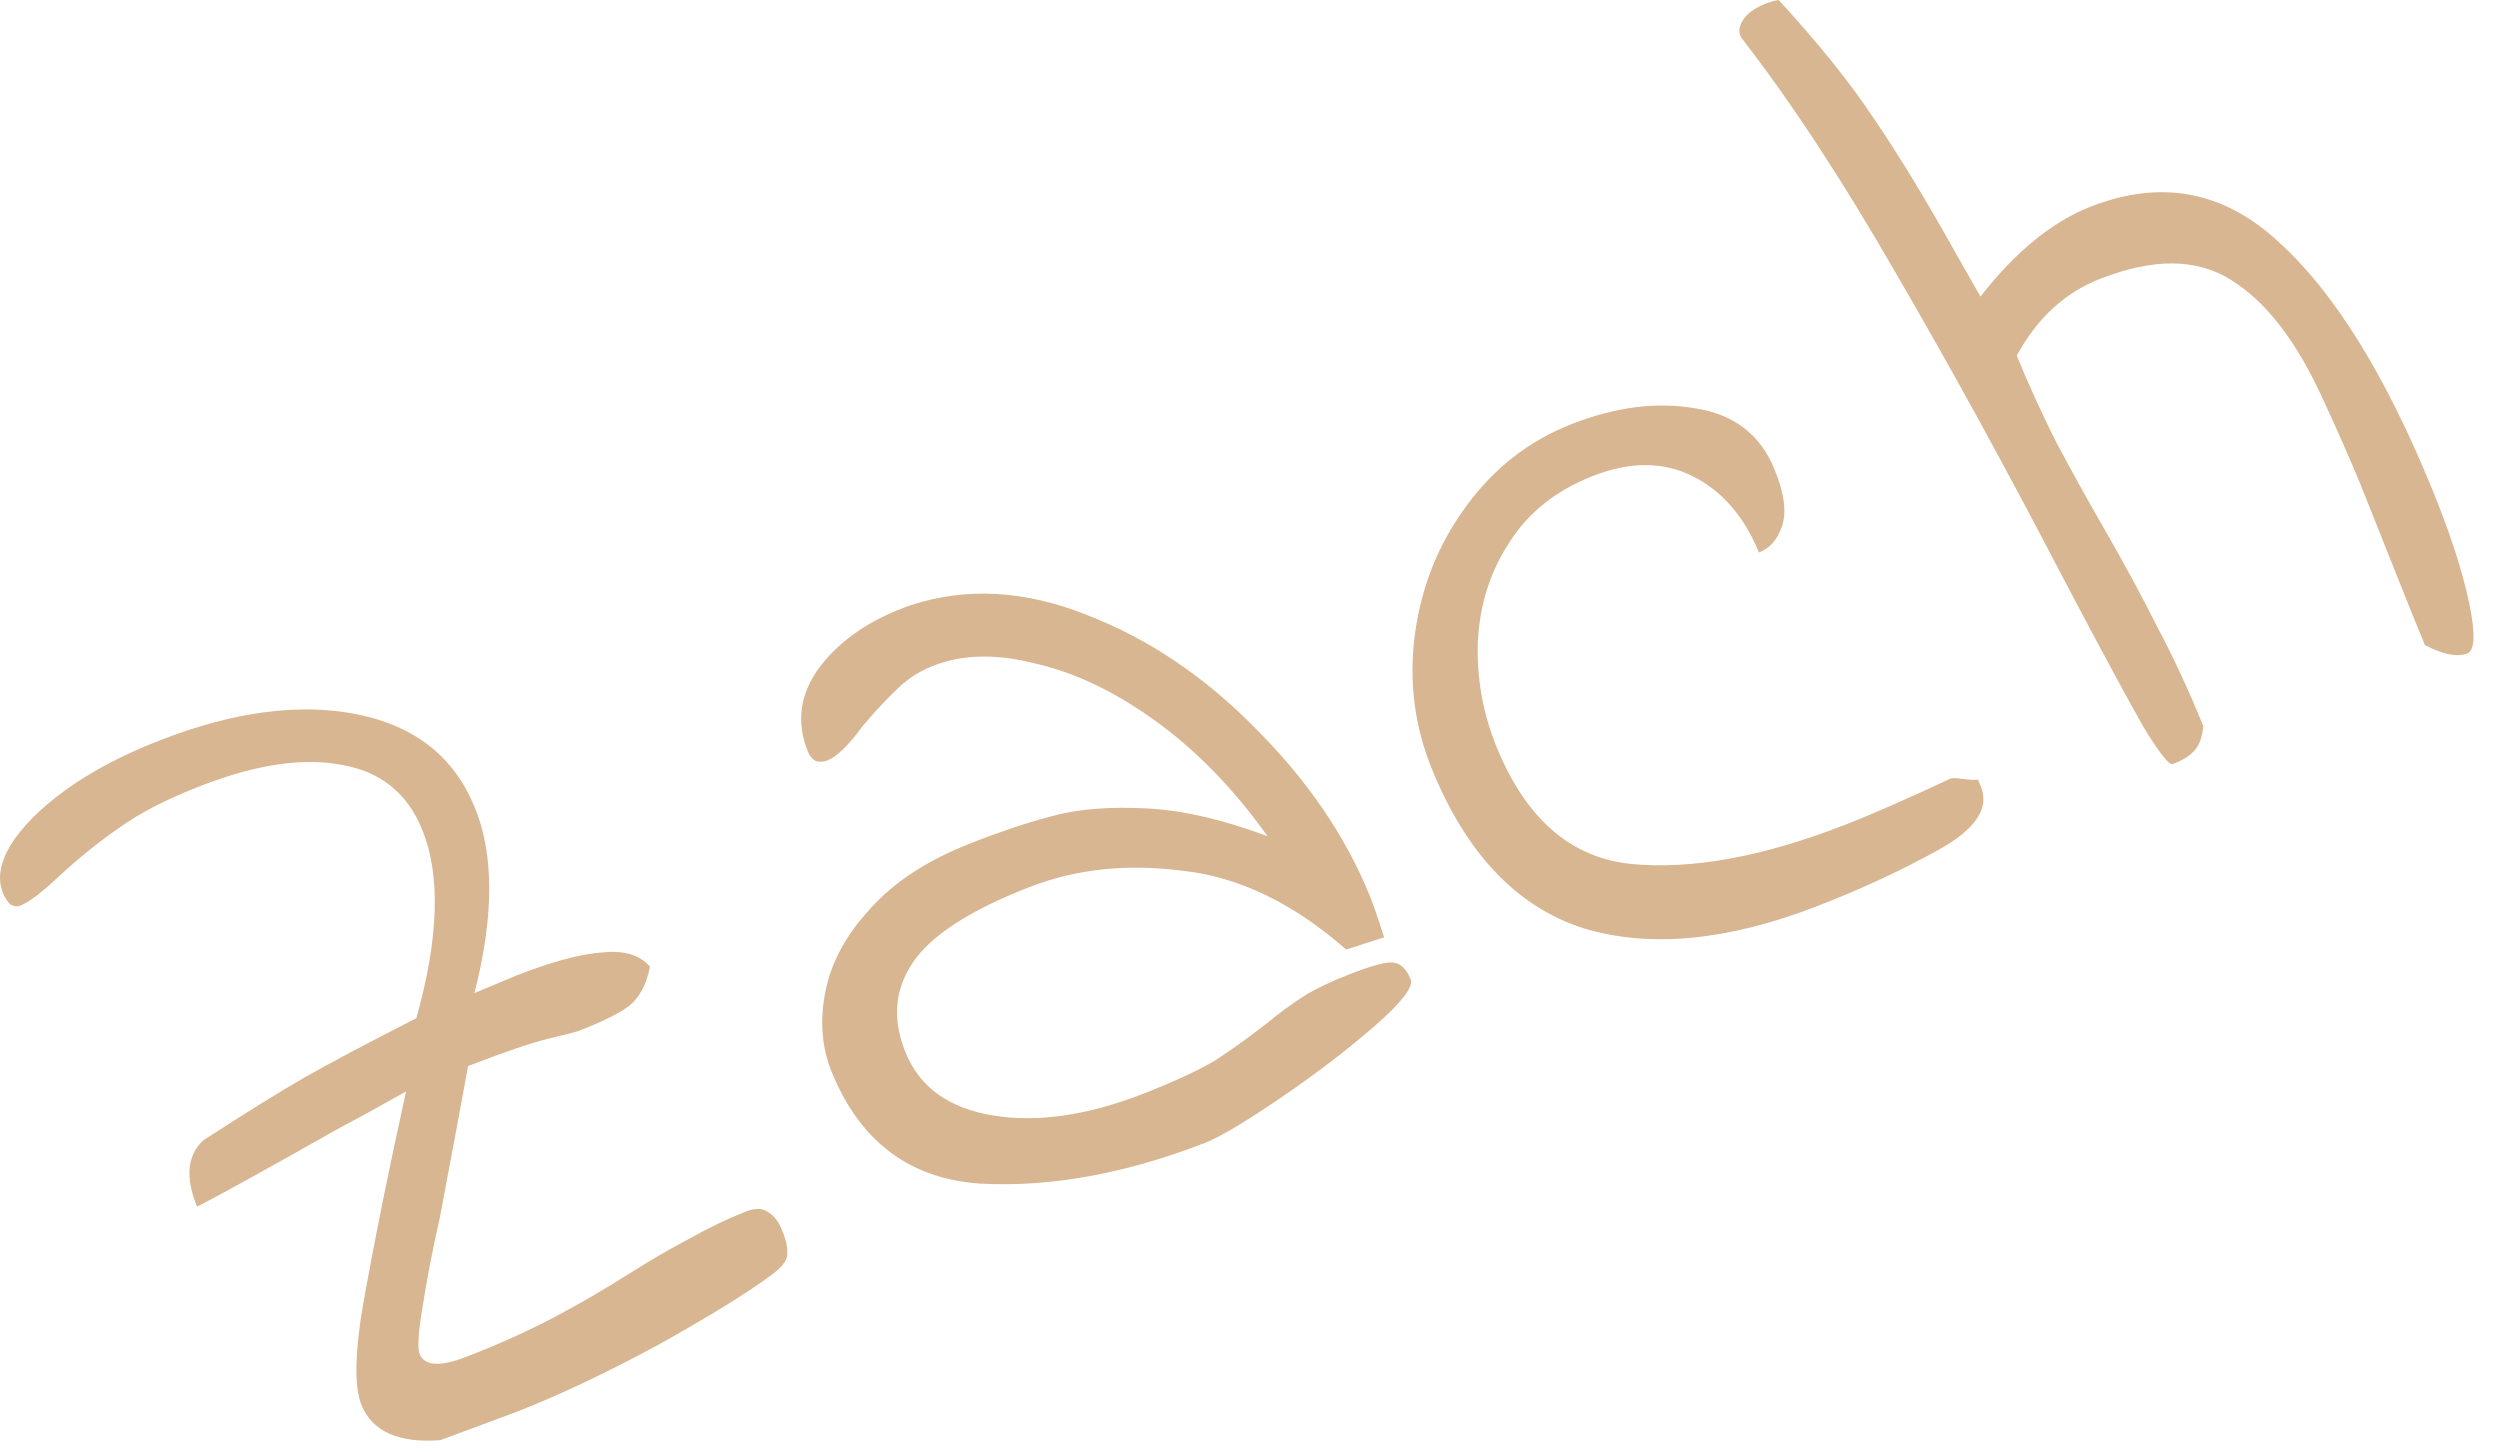
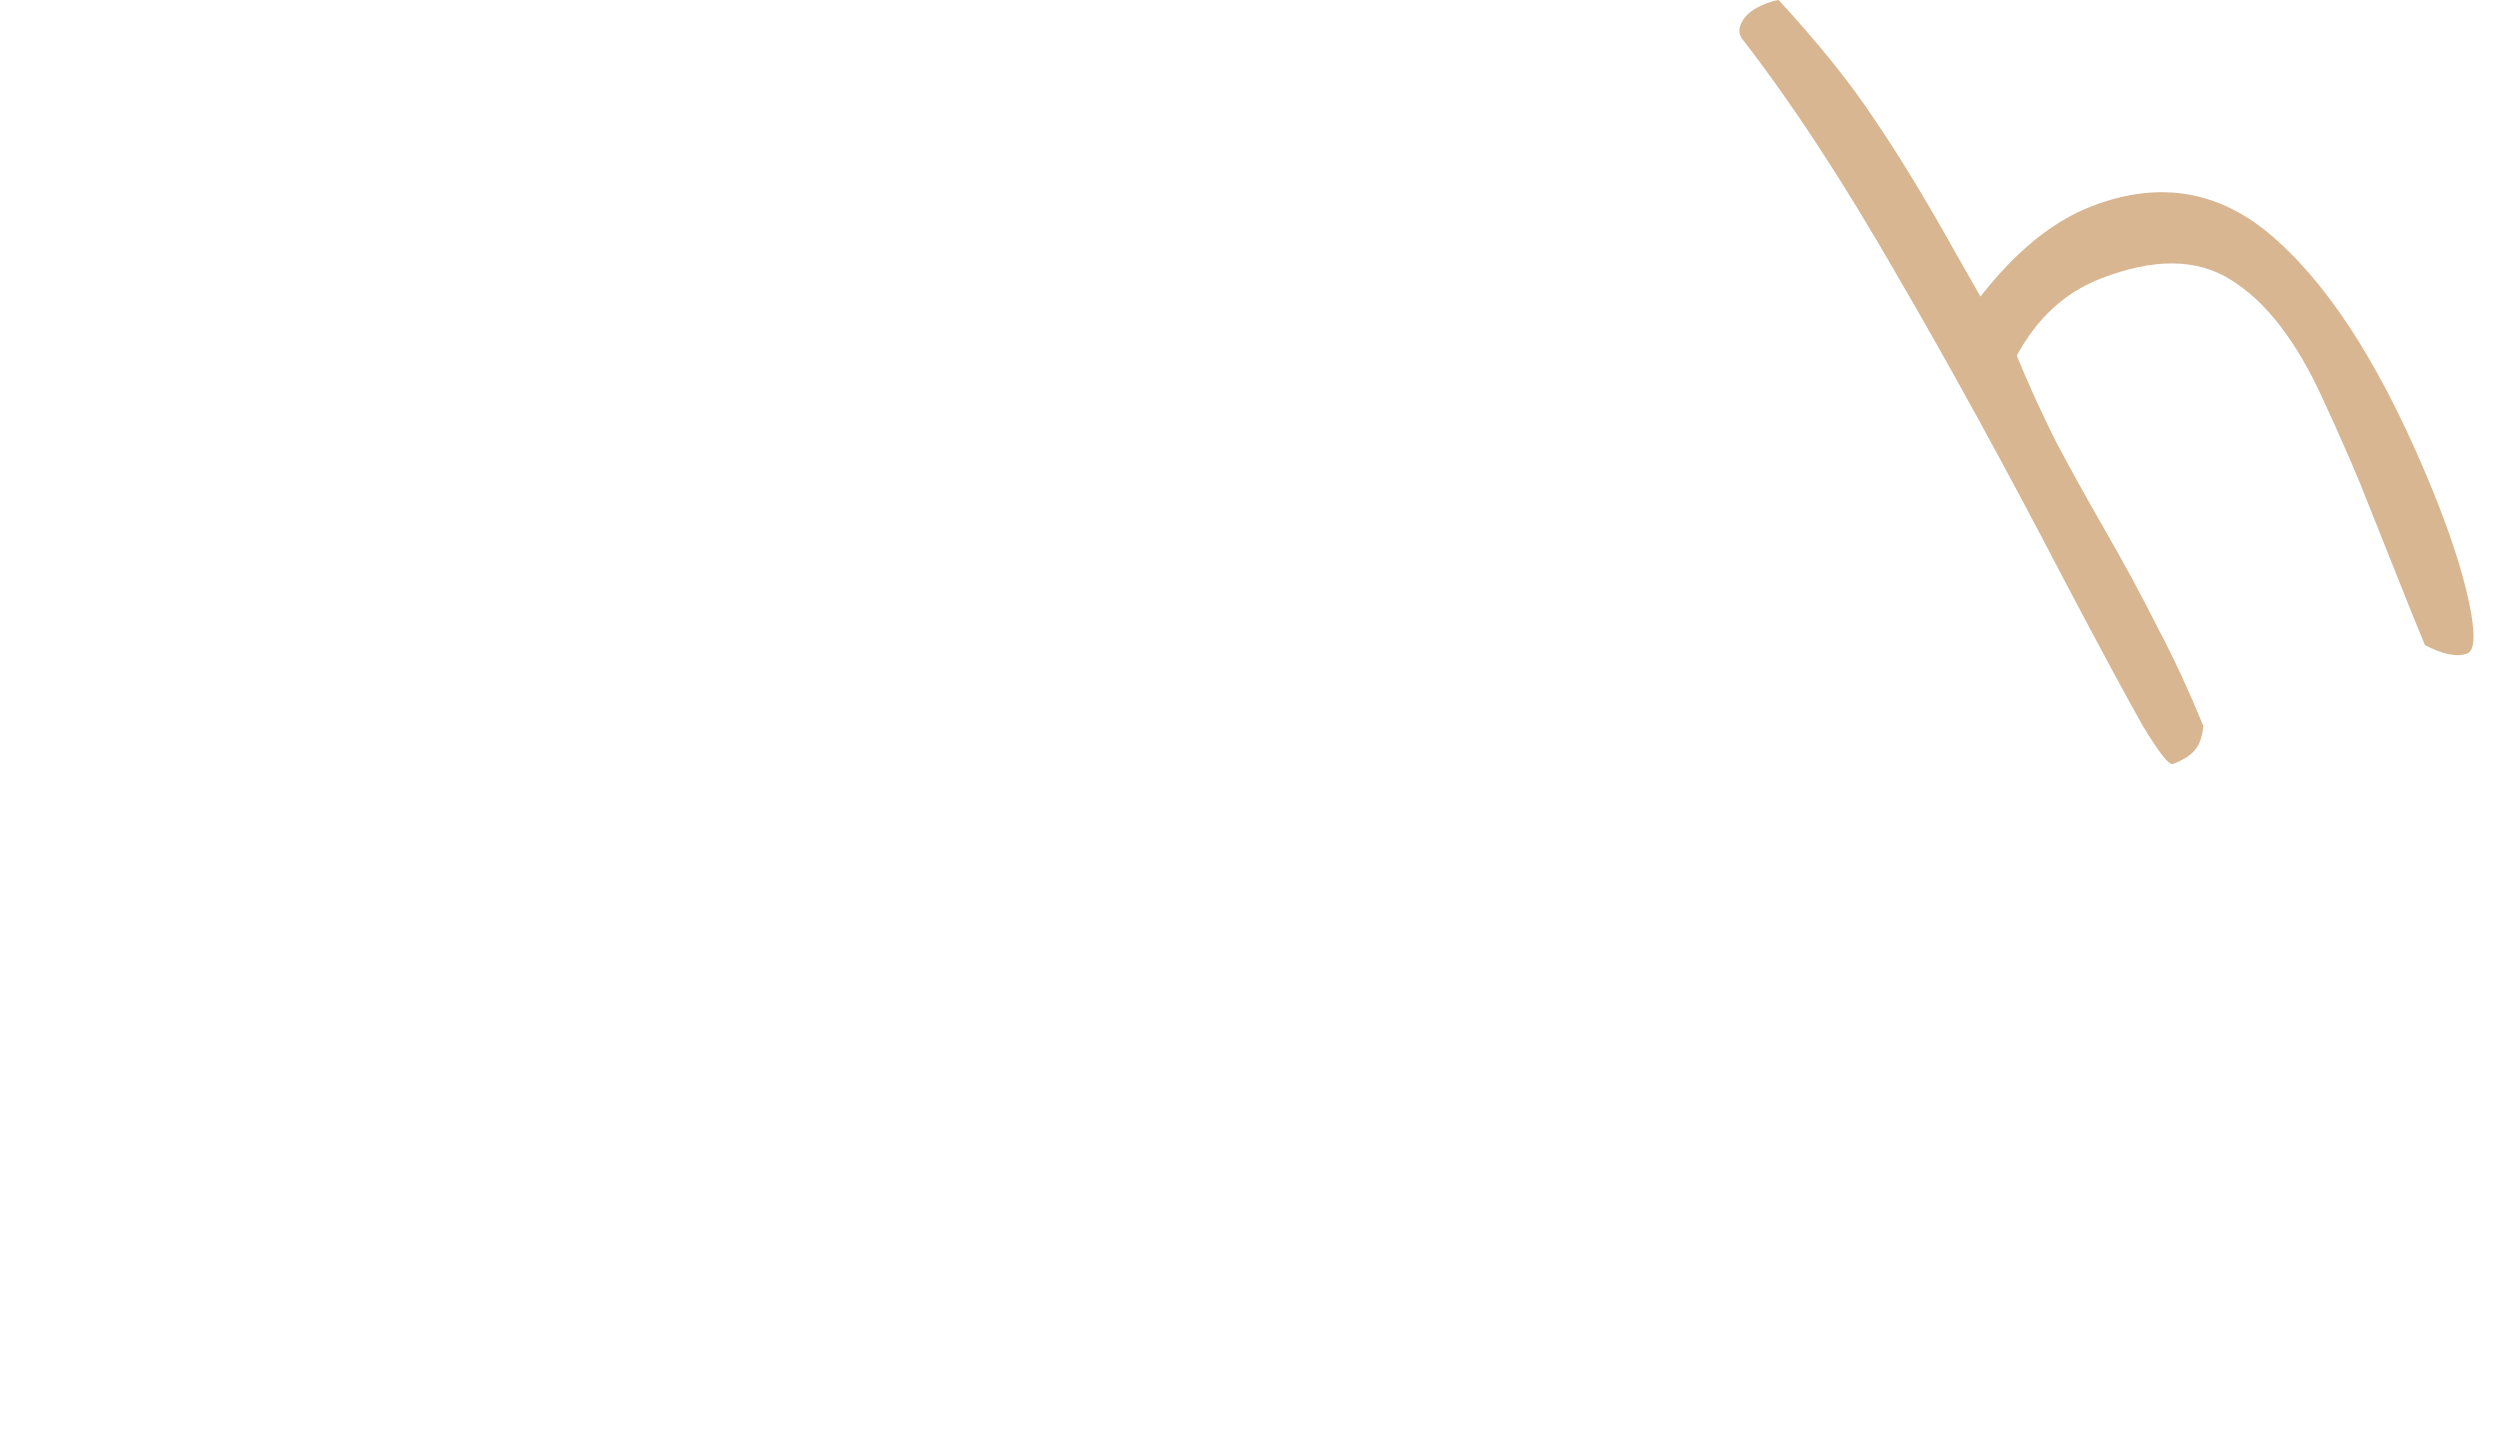
<svg xmlns="http://www.w3.org/2000/svg" fill="none" height="100%" overflow="visible" preserveAspectRatio="none" style="display: block;" viewBox="0 0 31 18" width="100%">
  <g id="Zach" opacity="0.5">
-     <path d="M5.459 17.858C5.212 17.878 5.002 17.852 4.828 17.779C4.663 17.703 4.549 17.585 4.484 17.427C4.385 17.185 4.4 16.72 4.528 16.032C4.653 15.336 4.822 14.503 5.035 13.534C4.657 13.747 4.385 13.895 4.22 13.981C3.302 14.5 2.71 14.827 2.444 14.963C2.295 14.6 2.321 14.325 2.522 14.139C3.066 13.787 3.486 13.527 3.782 13.357C4.079 13.188 4.539 12.944 5.162 12.626C5.442 11.632 5.466 10.85 5.233 10.282C5.05 9.835 4.72 9.569 4.242 9.485C3.76 9.391 3.175 9.478 2.486 9.746C2.065 9.909 1.727 10.084 1.47 10.27C1.22 10.443 0.974 10.642 0.733 10.865C0.516 11.068 0.356 11.19 0.251 11.23C0.212 11.245 0.171 11.24 0.127 11.214C0.089 11.175 0.058 11.127 0.036 11.071C-0.033 10.903 -0.002 10.708 0.128 10.484C0.268 10.257 0.495 10.028 0.811 9.797C1.136 9.563 1.529 9.356 1.988 9.178C2.906 8.821 3.721 8.715 4.434 8.859C5.147 9.003 5.632 9.387 5.887 10.011C6.128 10.598 6.126 11.366 5.883 12.314L6.408 12.094C6.848 11.923 7.202 11.828 7.472 11.81C7.738 11.782 7.934 11.841 8.06 11.986C8.017 12.208 7.929 12.372 7.795 12.478C7.667 12.571 7.464 12.671 7.187 12.779C7.149 12.794 7.024 12.826 6.811 12.877C6.599 12.927 6.263 13.041 5.804 13.219C5.75 13.521 5.634 14.144 5.456 15.089C5.365 15.491 5.294 15.859 5.242 16.192C5.187 16.516 5.174 16.716 5.204 16.79C5.265 16.939 5.459 16.951 5.784 16.824C6.185 16.668 6.541 16.508 6.851 16.345C7.171 16.177 7.506 15.982 7.858 15.759C8.078 15.619 8.307 15.487 8.544 15.362C8.787 15.225 9.023 15.111 9.253 15.022C9.368 14.977 9.458 14.98 9.523 15.031C9.593 15.068 9.652 15.143 9.697 15.254C9.751 15.385 9.772 15.49 9.76 15.57C9.754 15.637 9.692 15.716 9.573 15.805C9.267 16.032 8.794 16.324 8.153 16.681C7.508 17.029 6.923 17.305 6.397 17.51L5.459 17.858Z" fill="#AF6D24" />
-     <path d="M14.946 14.17C13.952 14.556 13.018 14.725 12.144 14.676C11.276 14.614 10.666 14.154 10.315 13.297C10.189 12.989 10.163 12.654 10.236 12.291C10.309 11.927 10.495 11.585 10.796 11.263C11.093 10.931 11.509 10.662 12.044 10.453C12.456 10.293 12.812 10.177 13.114 10.102C13.417 10.028 13.789 10.002 14.23 10.025C14.672 10.048 15.168 10.163 15.718 10.37C15.302 9.786 14.842 9.312 14.337 8.946C13.833 8.581 13.336 8.342 12.847 8.23C12.363 8.104 11.939 8.112 11.576 8.254C11.404 8.321 11.255 8.416 11.128 8.541C11.008 8.653 10.865 8.805 10.7 8.999C10.523 9.241 10.376 9.384 10.261 9.429C10.213 9.448 10.165 9.45 10.115 9.437C10.071 9.411 10.04 9.375 10.021 9.328C9.868 8.956 9.917 8.602 10.168 8.266C10.428 7.928 10.806 7.673 11.301 7.502C11.986 7.279 12.713 7.32 13.481 7.627C14.245 7.923 14.942 8.393 15.57 9.034C16.209 9.672 16.678 10.359 16.98 11.095C17.029 11.216 17.09 11.392 17.163 11.623L16.692 11.774C16.035 11.197 15.358 10.872 14.663 10.797C13.972 10.708 13.34 10.776 12.767 10.999C12.03 11.285 11.548 11.597 11.32 11.934C11.092 12.271 11.062 12.644 11.23 13.054C11.406 13.483 11.767 13.742 12.314 13.832C12.861 13.922 13.478 13.833 14.167 13.566C14.549 13.417 14.848 13.279 15.062 13.153C15.272 13.017 15.487 12.863 15.705 12.692C15.879 12.549 16.037 12.434 16.178 12.346C16.32 12.259 16.51 12.168 16.749 12.075C17.017 11.971 17.192 11.925 17.274 11.936C17.366 11.944 17.439 12.013 17.492 12.143C17.53 12.236 17.382 12.429 17.047 12.721C16.712 13.014 16.324 13.31 15.882 13.612C15.44 13.913 15.128 14.099 14.946 14.17Z" fill="#AF6D24" />
-     <path d="M22.541 11.233C21.422 11.668 20.451 11.76 19.627 11.508C18.809 11.242 18.186 10.588 17.759 9.544C17.541 9.013 17.469 8.458 17.543 7.879C17.621 7.286 17.831 6.756 18.172 6.289C18.519 5.809 18.96 5.464 19.495 5.256C20.04 5.044 20.552 4.98 21.03 5.065C21.504 5.14 21.829 5.391 22.004 5.82C22.126 6.118 22.157 6.355 22.095 6.53C22.04 6.692 21.945 6.799 21.811 6.851C21.628 6.404 21.355 6.089 20.992 5.906C20.629 5.723 20.218 5.721 19.759 5.899C19.299 6.078 18.952 6.353 18.717 6.725C18.477 7.089 18.347 7.501 18.325 7.963C18.31 8.412 18.388 8.846 18.559 9.266C18.922 10.151 19.474 10.633 20.216 10.712C20.967 10.787 21.85 10.627 22.864 10.233C23.208 10.1 23.65 9.906 24.189 9.653C24.208 9.646 24.259 9.648 24.341 9.659C24.423 9.67 24.485 9.673 24.528 9.668L24.562 9.751C24.673 10.022 24.497 10.284 24.036 10.539C23.575 10.794 23.077 11.025 22.541 11.233Z" fill="#AF6D24" />
    <path d="M26.948 9.472C26.904 9.5 26.778 9.343 26.572 9.002C26.376 8.657 26.053 8.059 25.604 7.207C24.875 5.806 24.177 4.533 23.509 3.388C22.85 2.24 22.215 1.272 21.604 0.483C21.554 0.416 21.556 0.34 21.61 0.254C21.663 0.168 21.757 0.099 21.891 0.047C21.958 0.021 22.012 0.006 22.055 0C22.553 0.541 22.949 1.035 23.244 1.482C23.547 1.926 23.887 2.485 24.263 3.16L24.558 3.677C24.994 3.118 25.452 2.746 25.93 2.56C26.8 2.222 27.575 2.369 28.256 3.001C28.941 3.62 29.574 4.638 30.154 6.054C30.376 6.595 30.529 7.064 30.615 7.463C30.697 7.853 30.69 8.066 30.594 8.103C30.47 8.151 30.295 8.117 30.069 7.999L29.881 7.538L29.271 6.009C29.153 5.72 28.996 5.365 28.802 4.944C28.475 4.228 28.097 3.738 27.667 3.473C27.247 3.204 26.707 3.198 26.047 3.455C25.607 3.626 25.26 3.944 25.008 4.41C25.152 4.764 25.316 5.121 25.497 5.483C25.688 5.841 25.88 6.188 26.073 6.523C26.342 6.991 26.569 7.41 26.754 7.781C26.945 8.139 27.134 8.546 27.321 9.003C27.309 9.137 27.273 9.238 27.212 9.305C27.16 9.368 27.072 9.424 26.948 9.472Z" fill="#AF6D24" />
  </g>
</svg>